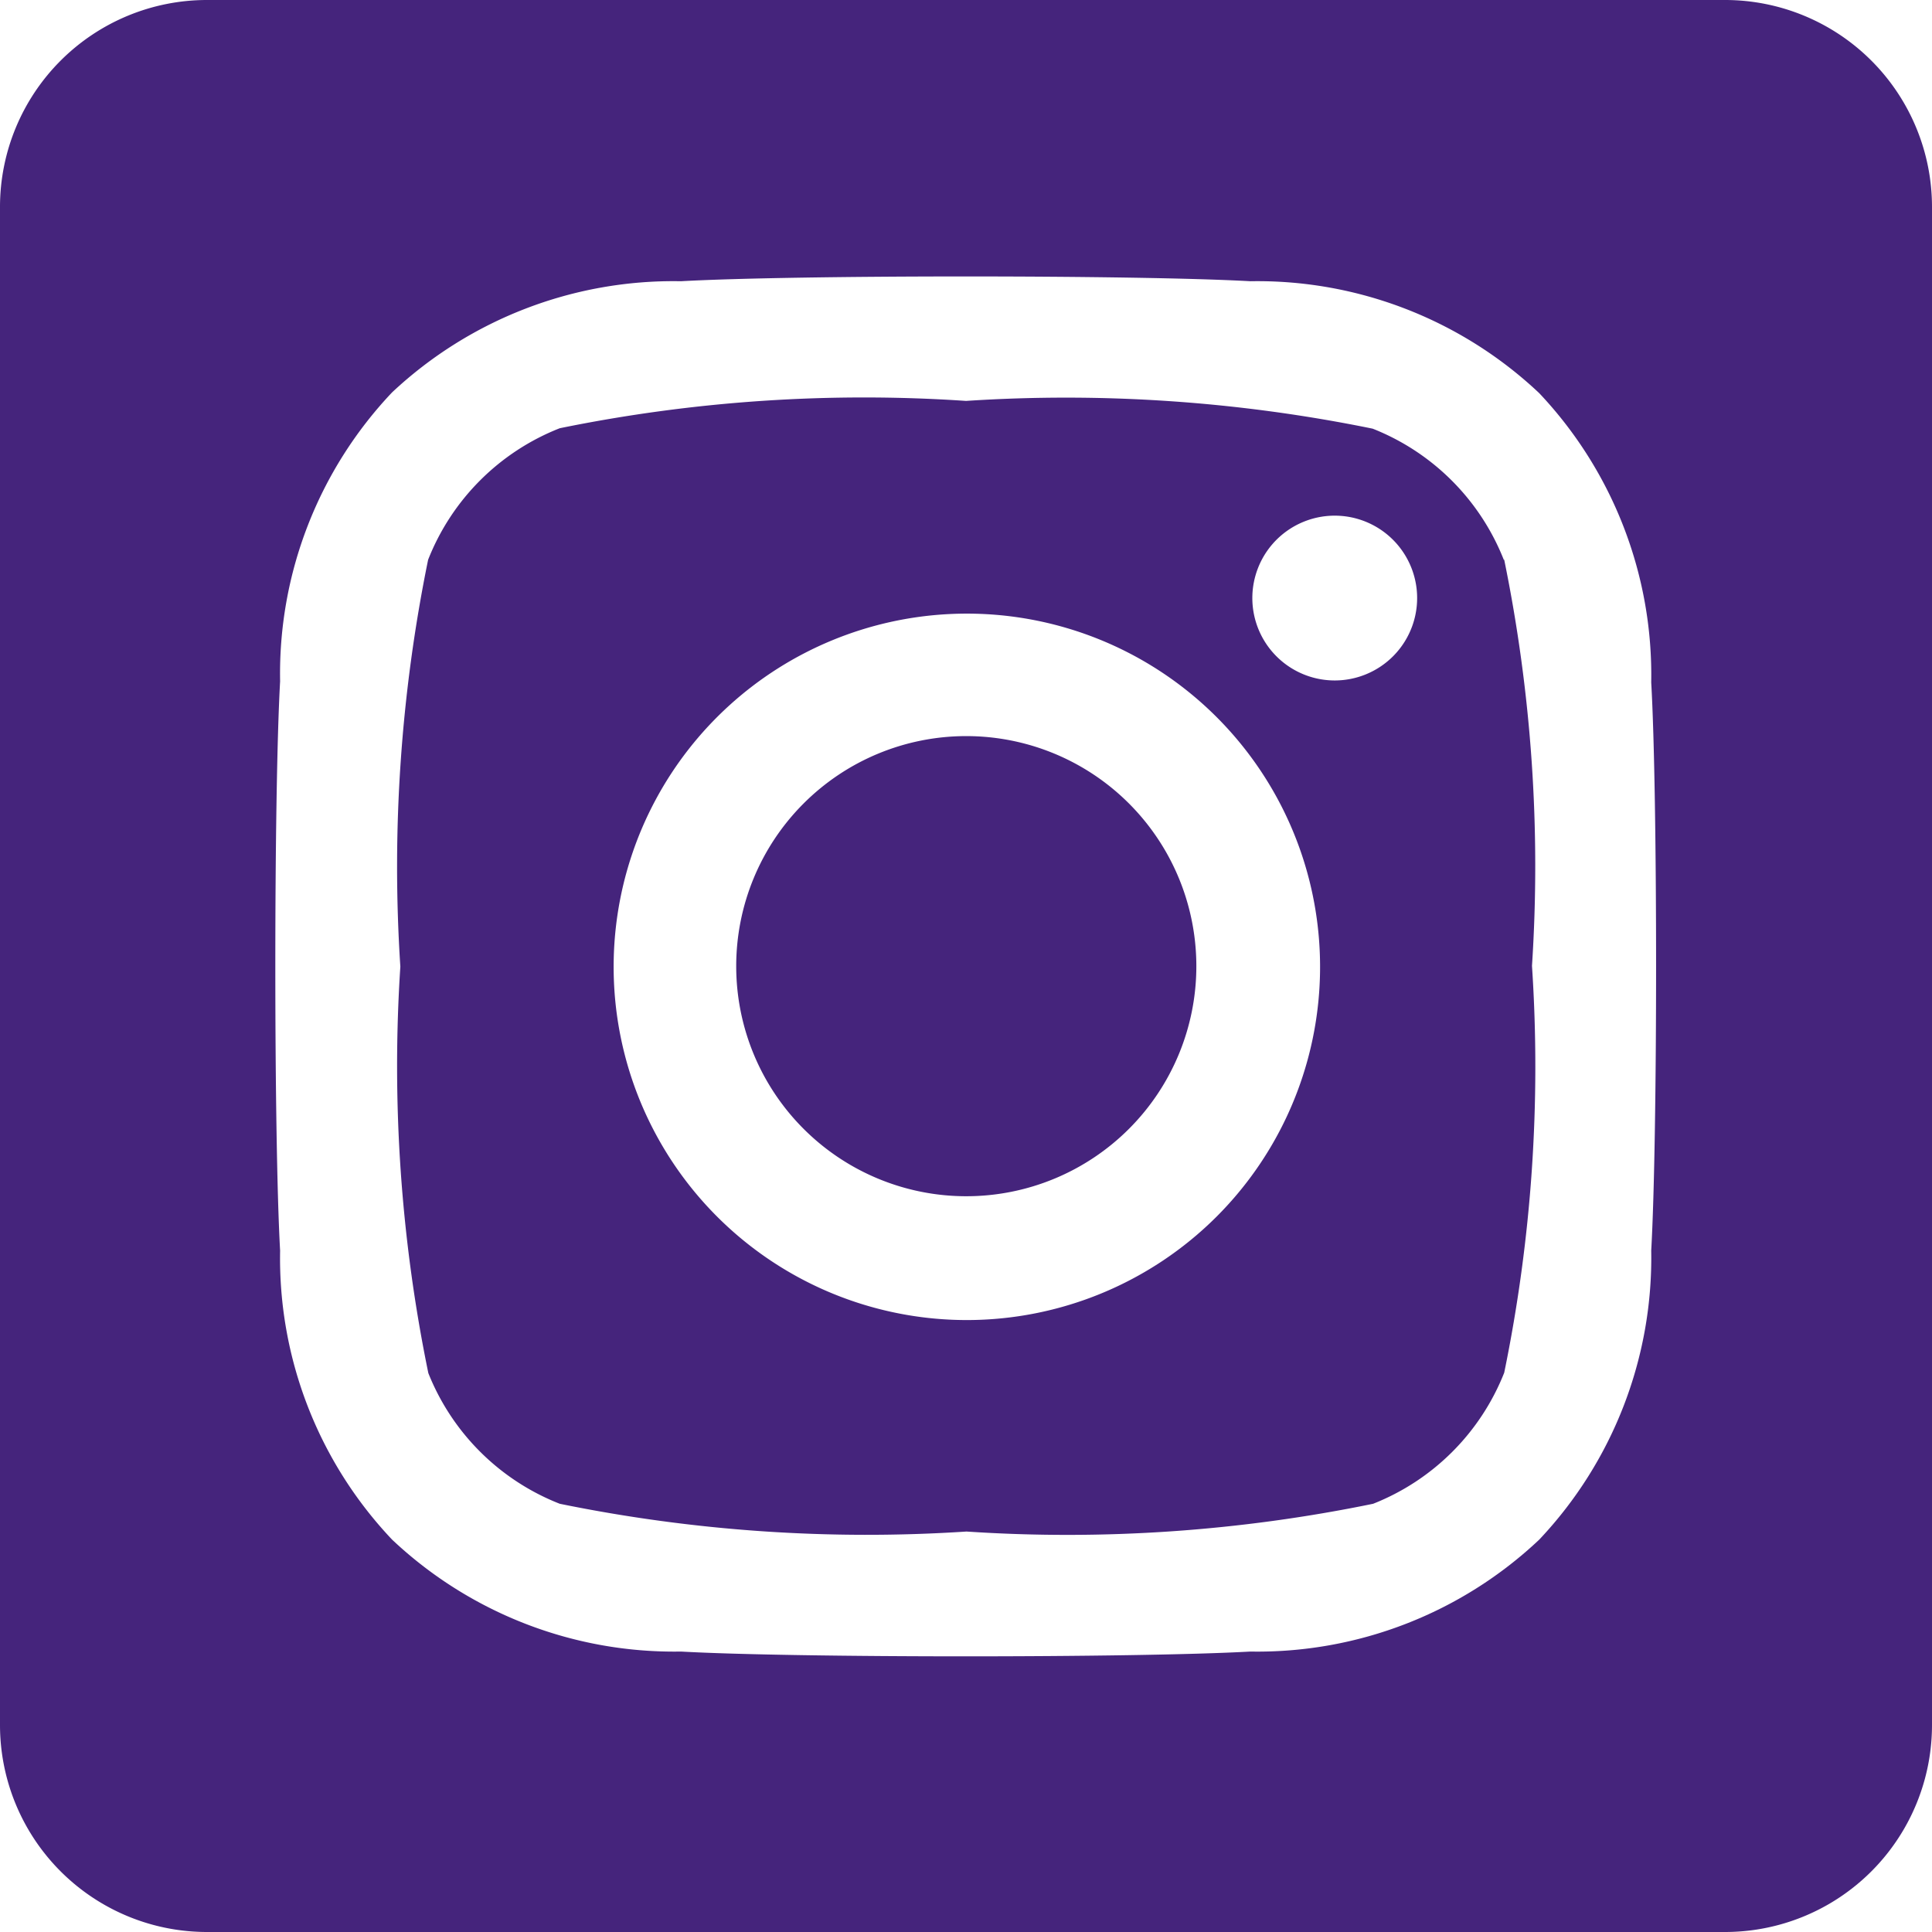
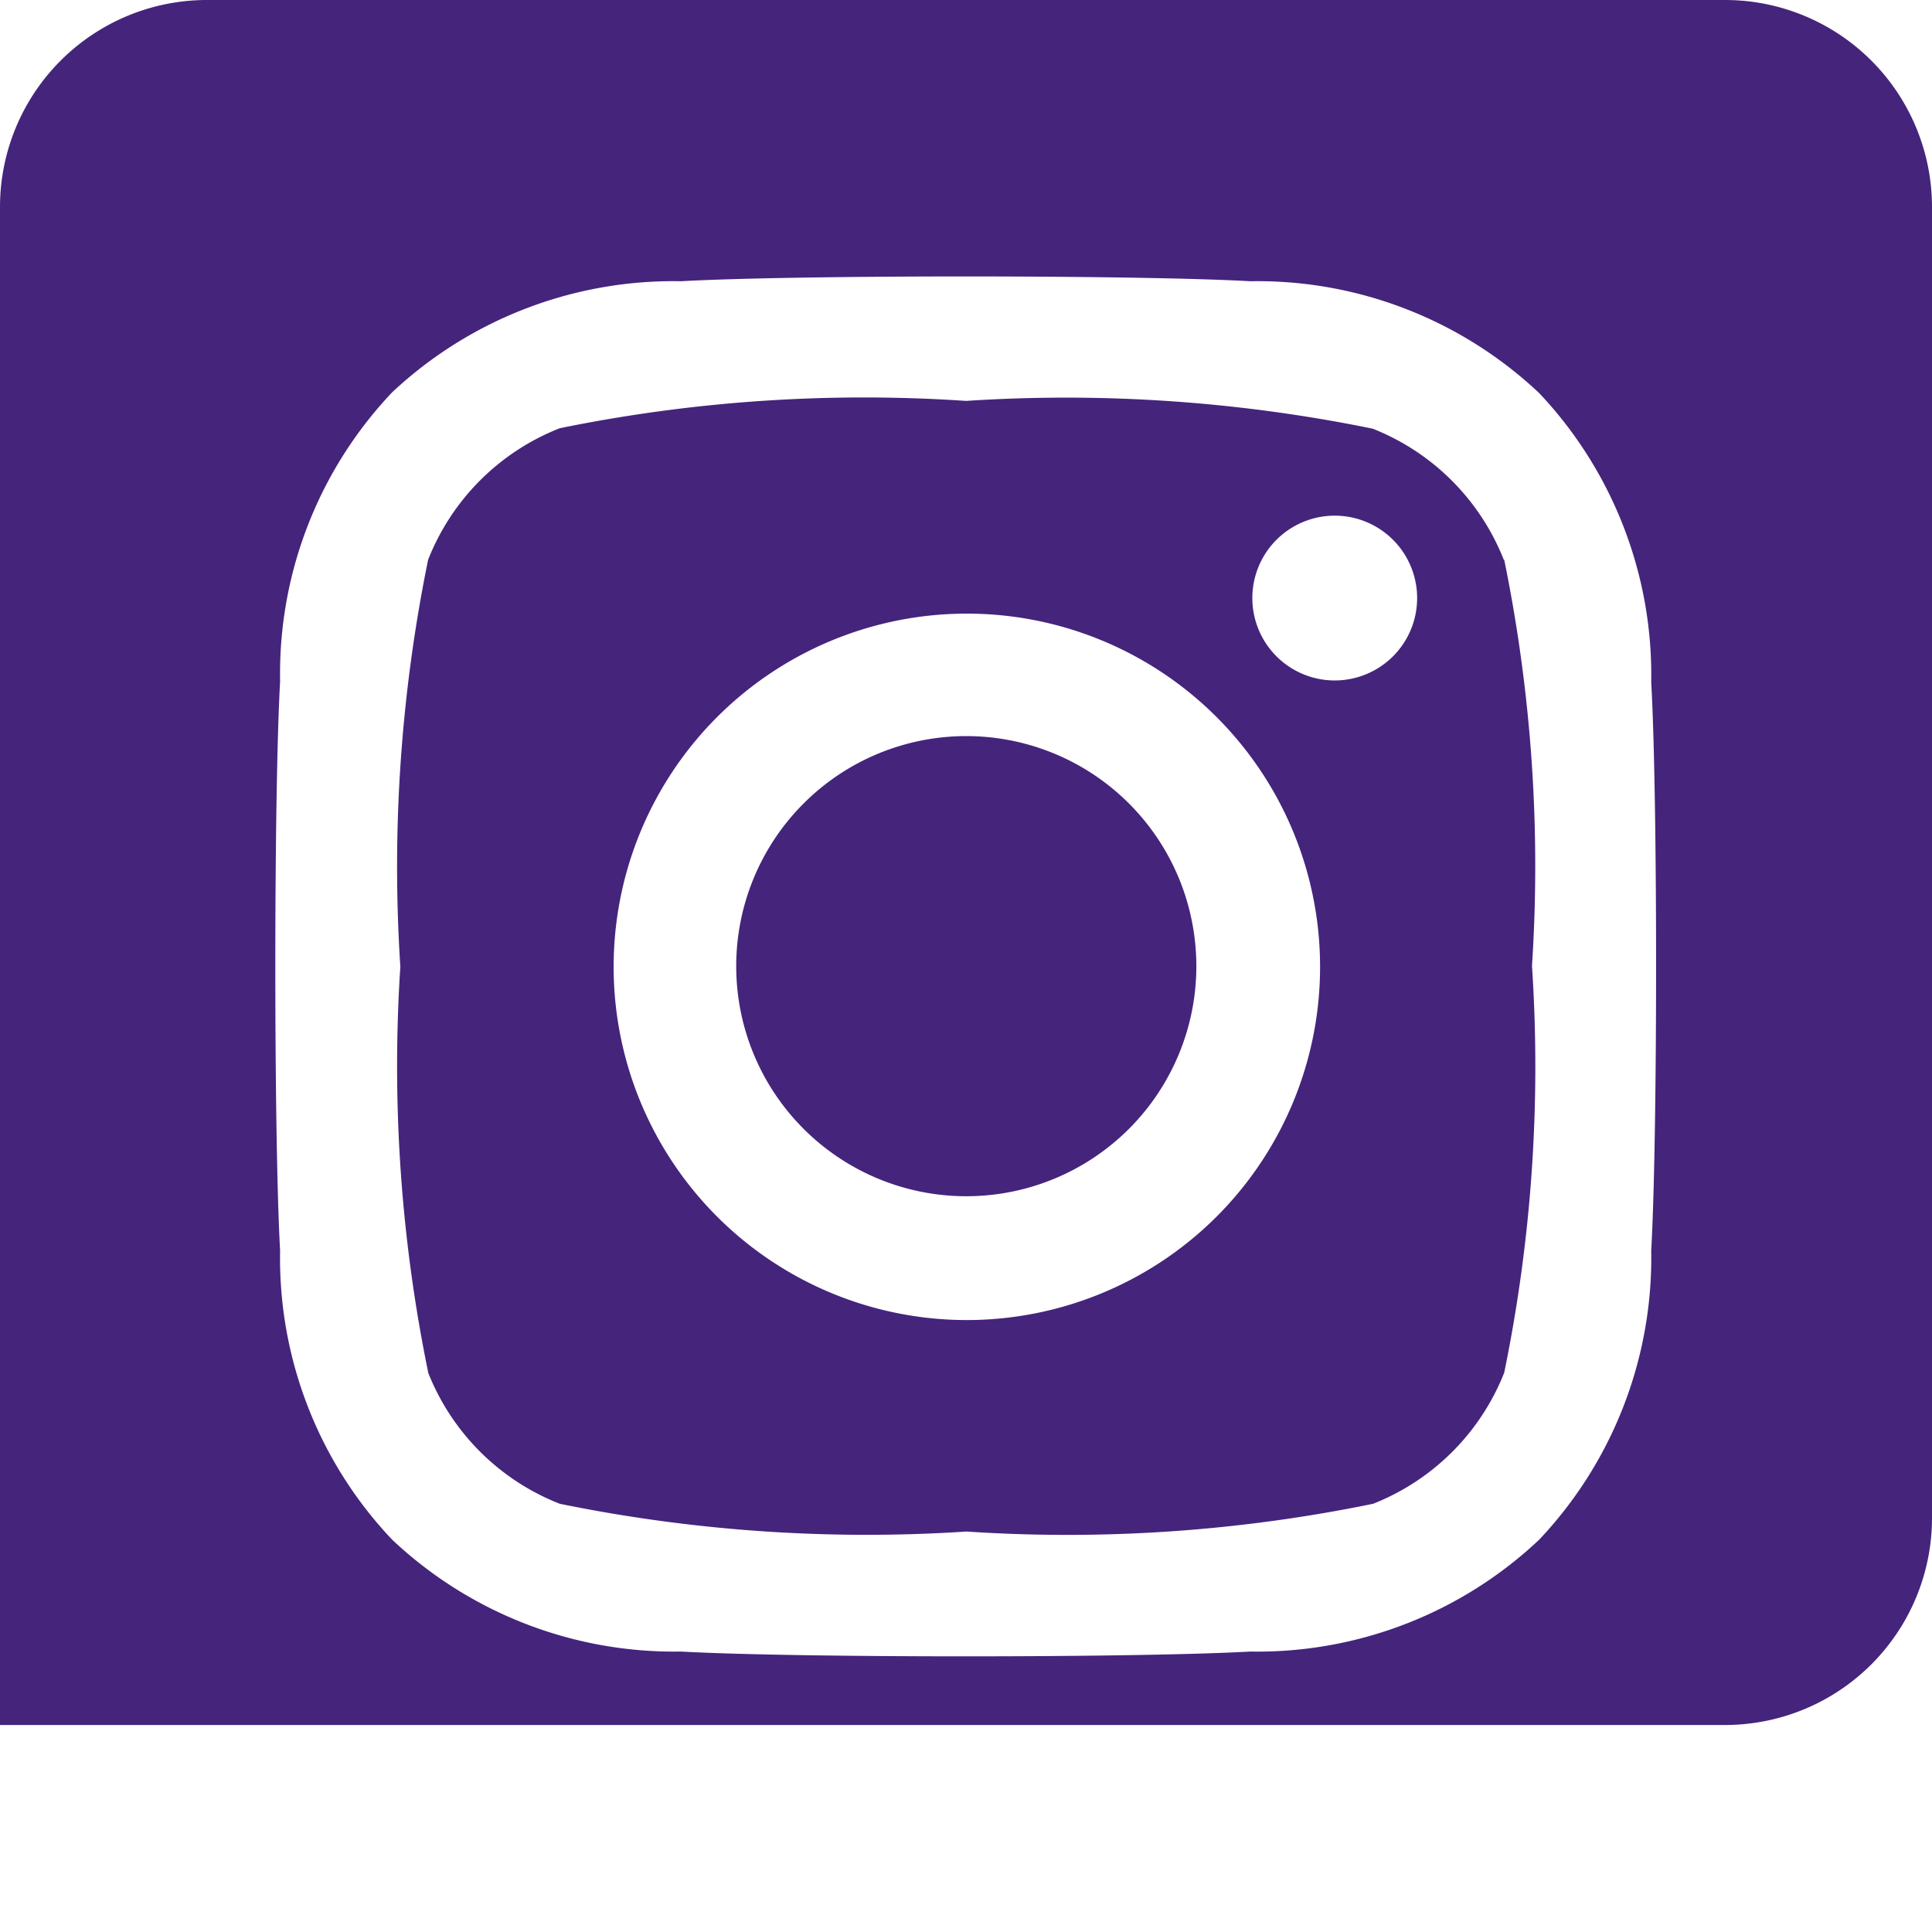
<svg xmlns="http://www.w3.org/2000/svg" width="17.257" height="17.257" viewBox="0 0 17.257 17.257">
-   <path d="M8.629,38.575a2.055,2.055,0,1,0,2.057,2.053A2.055,2.055,0,0,0,8.629,38.575ZM13.432,37a2.08,2.08,0,0,0-1.171-1.171,13.67,13.67,0,0,0-3.632-.248A13.568,13.568,0,0,0,5,35.825,2.08,2.08,0,0,0,3.824,37a13.7,13.7,0,0,0-.248,3.634,13.615,13.615,0,0,0,.25,3.631A2.08,2.08,0,0,0,5,45.432a13.672,13.672,0,0,0,3.633.248,13.565,13.565,0,0,0,3.632-.248,2.08,2.08,0,0,0,1.171-1.171,13.586,13.586,0,0,0,.248-3.634A13.648,13.648,0,0,0,13.436,37Zm-4.8,6.791a3.155,3.155,0,1,1,2.235-.924,3.159,3.159,0,0,1-2.235.924Zm3.289-5.713a.736.736,0,1,1,.522-.216.737.737,0,0,1-.522.216ZM15.408,32H1.849A1.849,1.849,0,0,0,0,33.849V47.408a1.849,1.849,0,0,0,1.849,1.849H15.408a1.849,1.849,0,0,0,1.849-1.849V33.849A1.849,1.849,0,0,0,15.408,32Zm-.659,11.171a3.665,3.665,0,0,1-1,2.581,3.667,3.667,0,0,1-2.581,1c-1.017.057-4.068.057-5.085,0a3.672,3.672,0,0,1-2.581-1,3.654,3.654,0,0,1-1-2.581c-.057-1.018-.057-4.068,0-5.085a3.653,3.653,0,0,1,1-2.581,3.674,3.674,0,0,1,2.581-.993c1.017-.057,4.068-.057,5.085,0a3.667,3.667,0,0,1,2.581,1,3.667,3.667,0,0,1,1,2.583C14.807,39.1,14.807,42.154,14.749,43.171Z" transform="translate(0 -32)" fill="#45247c" />
+   <path d="M8.629,38.575a2.055,2.055,0,1,0,2.057,2.053A2.055,2.055,0,0,0,8.629,38.575ZM13.432,37a2.08,2.08,0,0,0-1.171-1.171,13.67,13.67,0,0,0-3.632-.248A13.568,13.568,0,0,0,5,35.825,2.08,2.08,0,0,0,3.824,37a13.7,13.7,0,0,0-.248,3.634,13.615,13.615,0,0,0,.25,3.631A2.08,2.08,0,0,0,5,45.432a13.672,13.672,0,0,0,3.633.248,13.565,13.565,0,0,0,3.632-.248,2.08,2.08,0,0,0,1.171-1.171,13.586,13.586,0,0,0,.248-3.634A13.648,13.648,0,0,0,13.436,37Zm-4.8,6.791a3.155,3.155,0,1,1,2.235-.924,3.159,3.159,0,0,1-2.235.924Zm3.289-5.713a.736.736,0,1,1,.522-.216.737.737,0,0,1-.522.216ZM15.408,32H1.849A1.849,1.849,0,0,0,0,33.849V47.408H15.408a1.849,1.849,0,0,0,1.849-1.849V33.849A1.849,1.849,0,0,0,15.408,32Zm-.659,11.171a3.665,3.665,0,0,1-1,2.581,3.667,3.667,0,0,1-2.581,1c-1.017.057-4.068.057-5.085,0a3.672,3.672,0,0,1-2.581-1,3.654,3.654,0,0,1-1-2.581c-.057-1.018-.057-4.068,0-5.085a3.653,3.653,0,0,1,1-2.581,3.674,3.674,0,0,1,2.581-.993c1.017-.057,4.068-.057,5.085,0a3.667,3.667,0,0,1,2.581,1,3.667,3.667,0,0,1,1,2.583C14.807,39.1,14.807,42.154,14.749,43.171Z" transform="translate(0 -32)" fill="#45247c" />
</svg>